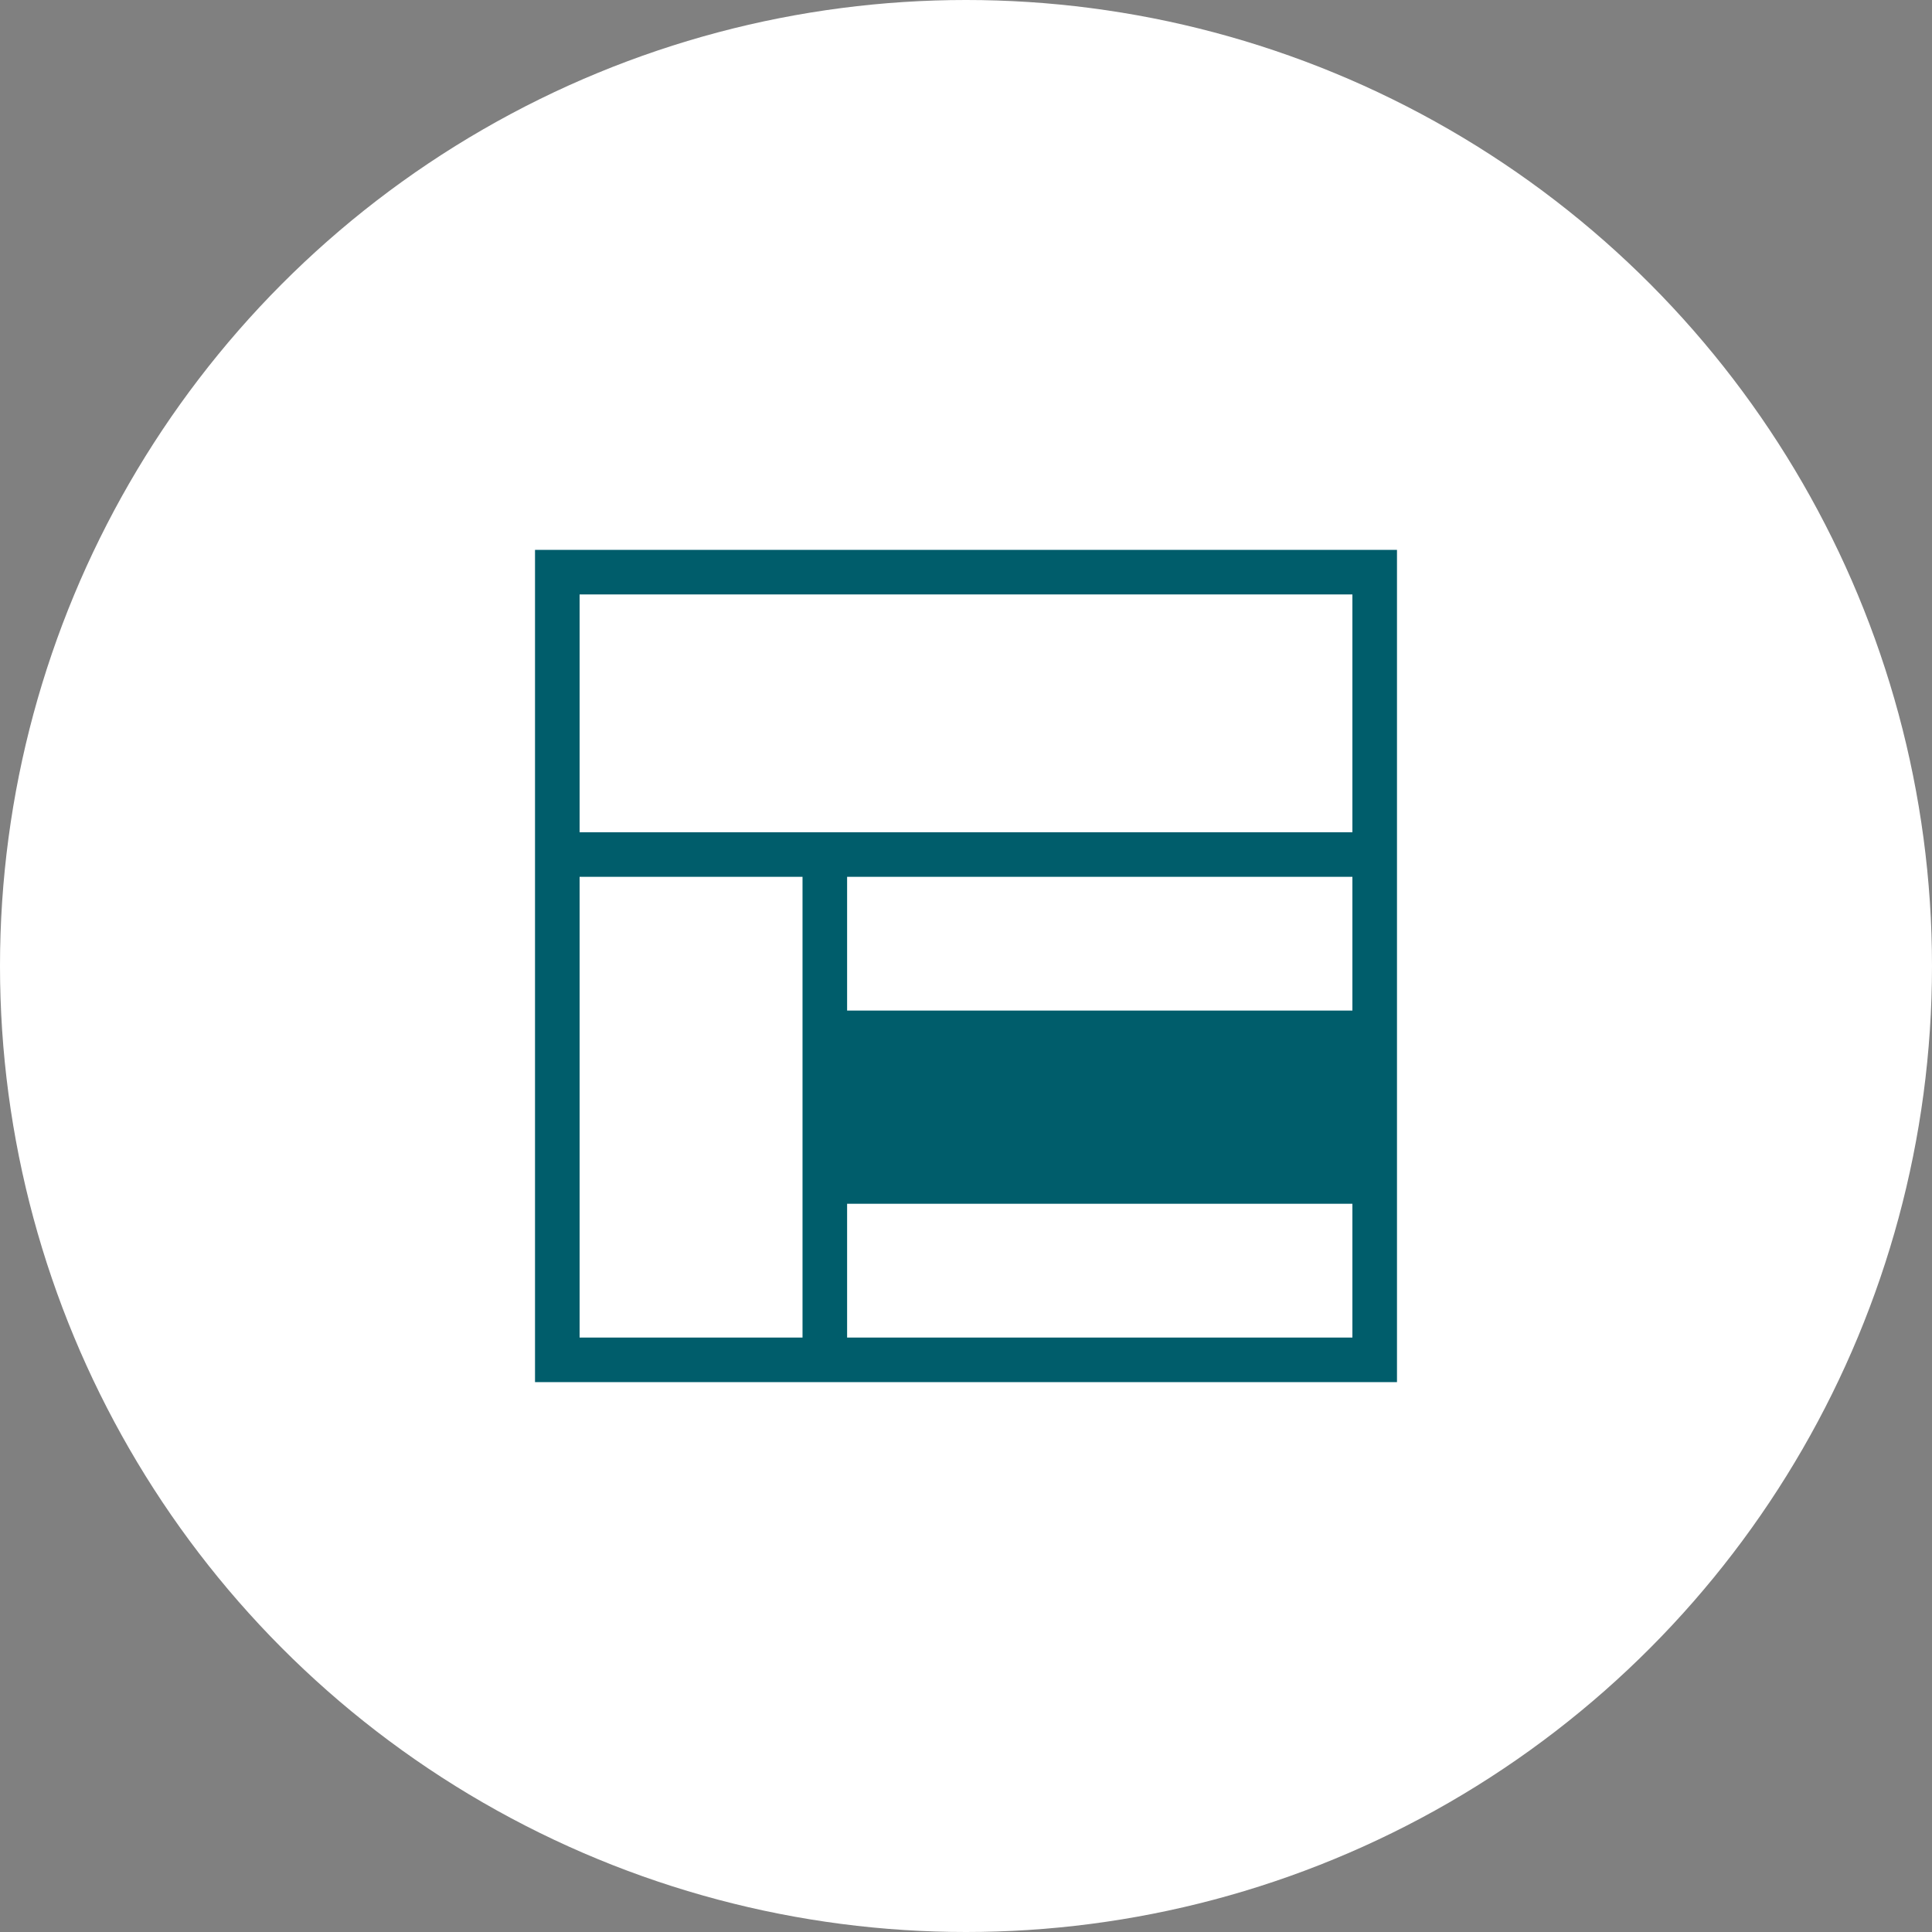
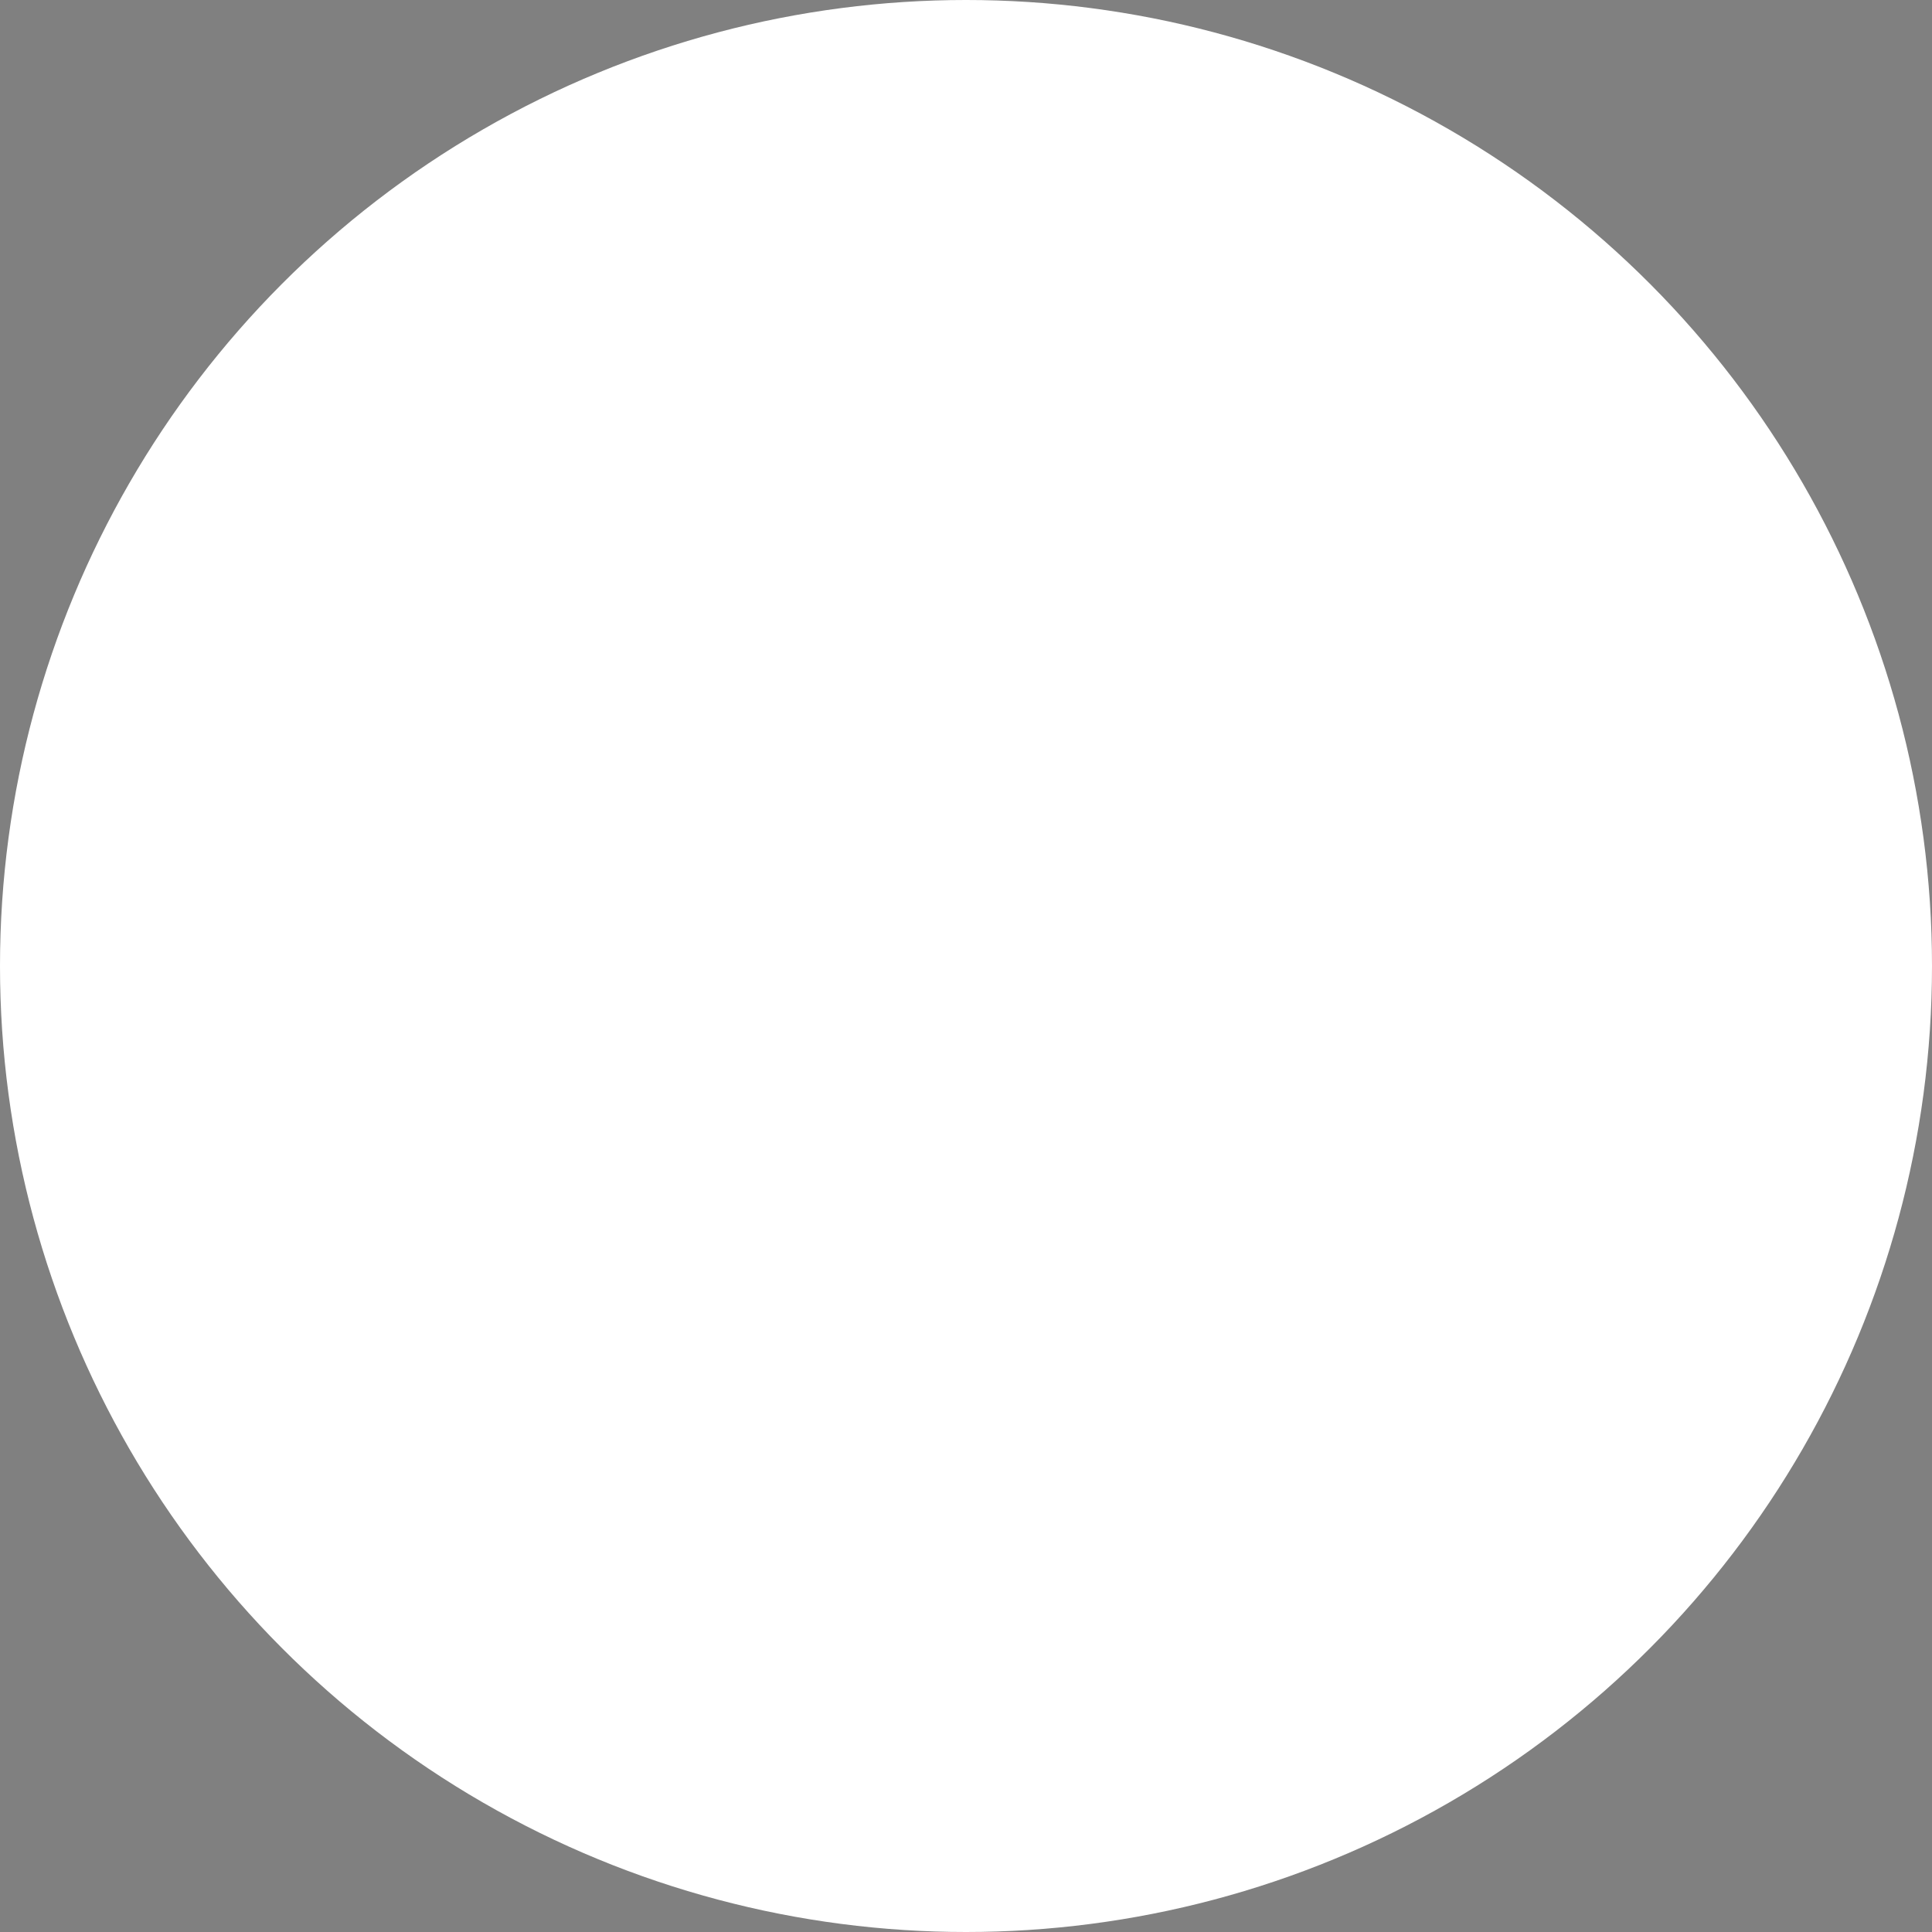
<svg xmlns="http://www.w3.org/2000/svg" id="icon_service_ad-planning-consulting.svg" width="130" height="130" viewBox="0 0 130 130">
  <rect x="0" y="0" width="130" height="130" fill="#808080" stroke="none" />
  <defs>
    <style>
      .cls-1 {
        fill: #fff;
      }

      .cls-2 {
        fill: #005d6b;
        fill-rule: evenodd;
      }
    </style>
  </defs>
  <circle id="楕円形_1" data-name="楕円形 1" class="cls-1" cx="65" cy="65" r="65" />
-   <path id="長方形_120" data-name="長方形 120" class="cls-2" d="M440,3696v-56h58v56H440Zm18-3v-31H443v31h15Zm37-50H443v16h52v-16Zm0,19H461v9h34v-9Zm0,22H461v9h34v-9Z" transform="translate(-404 -3603)" />
</svg>